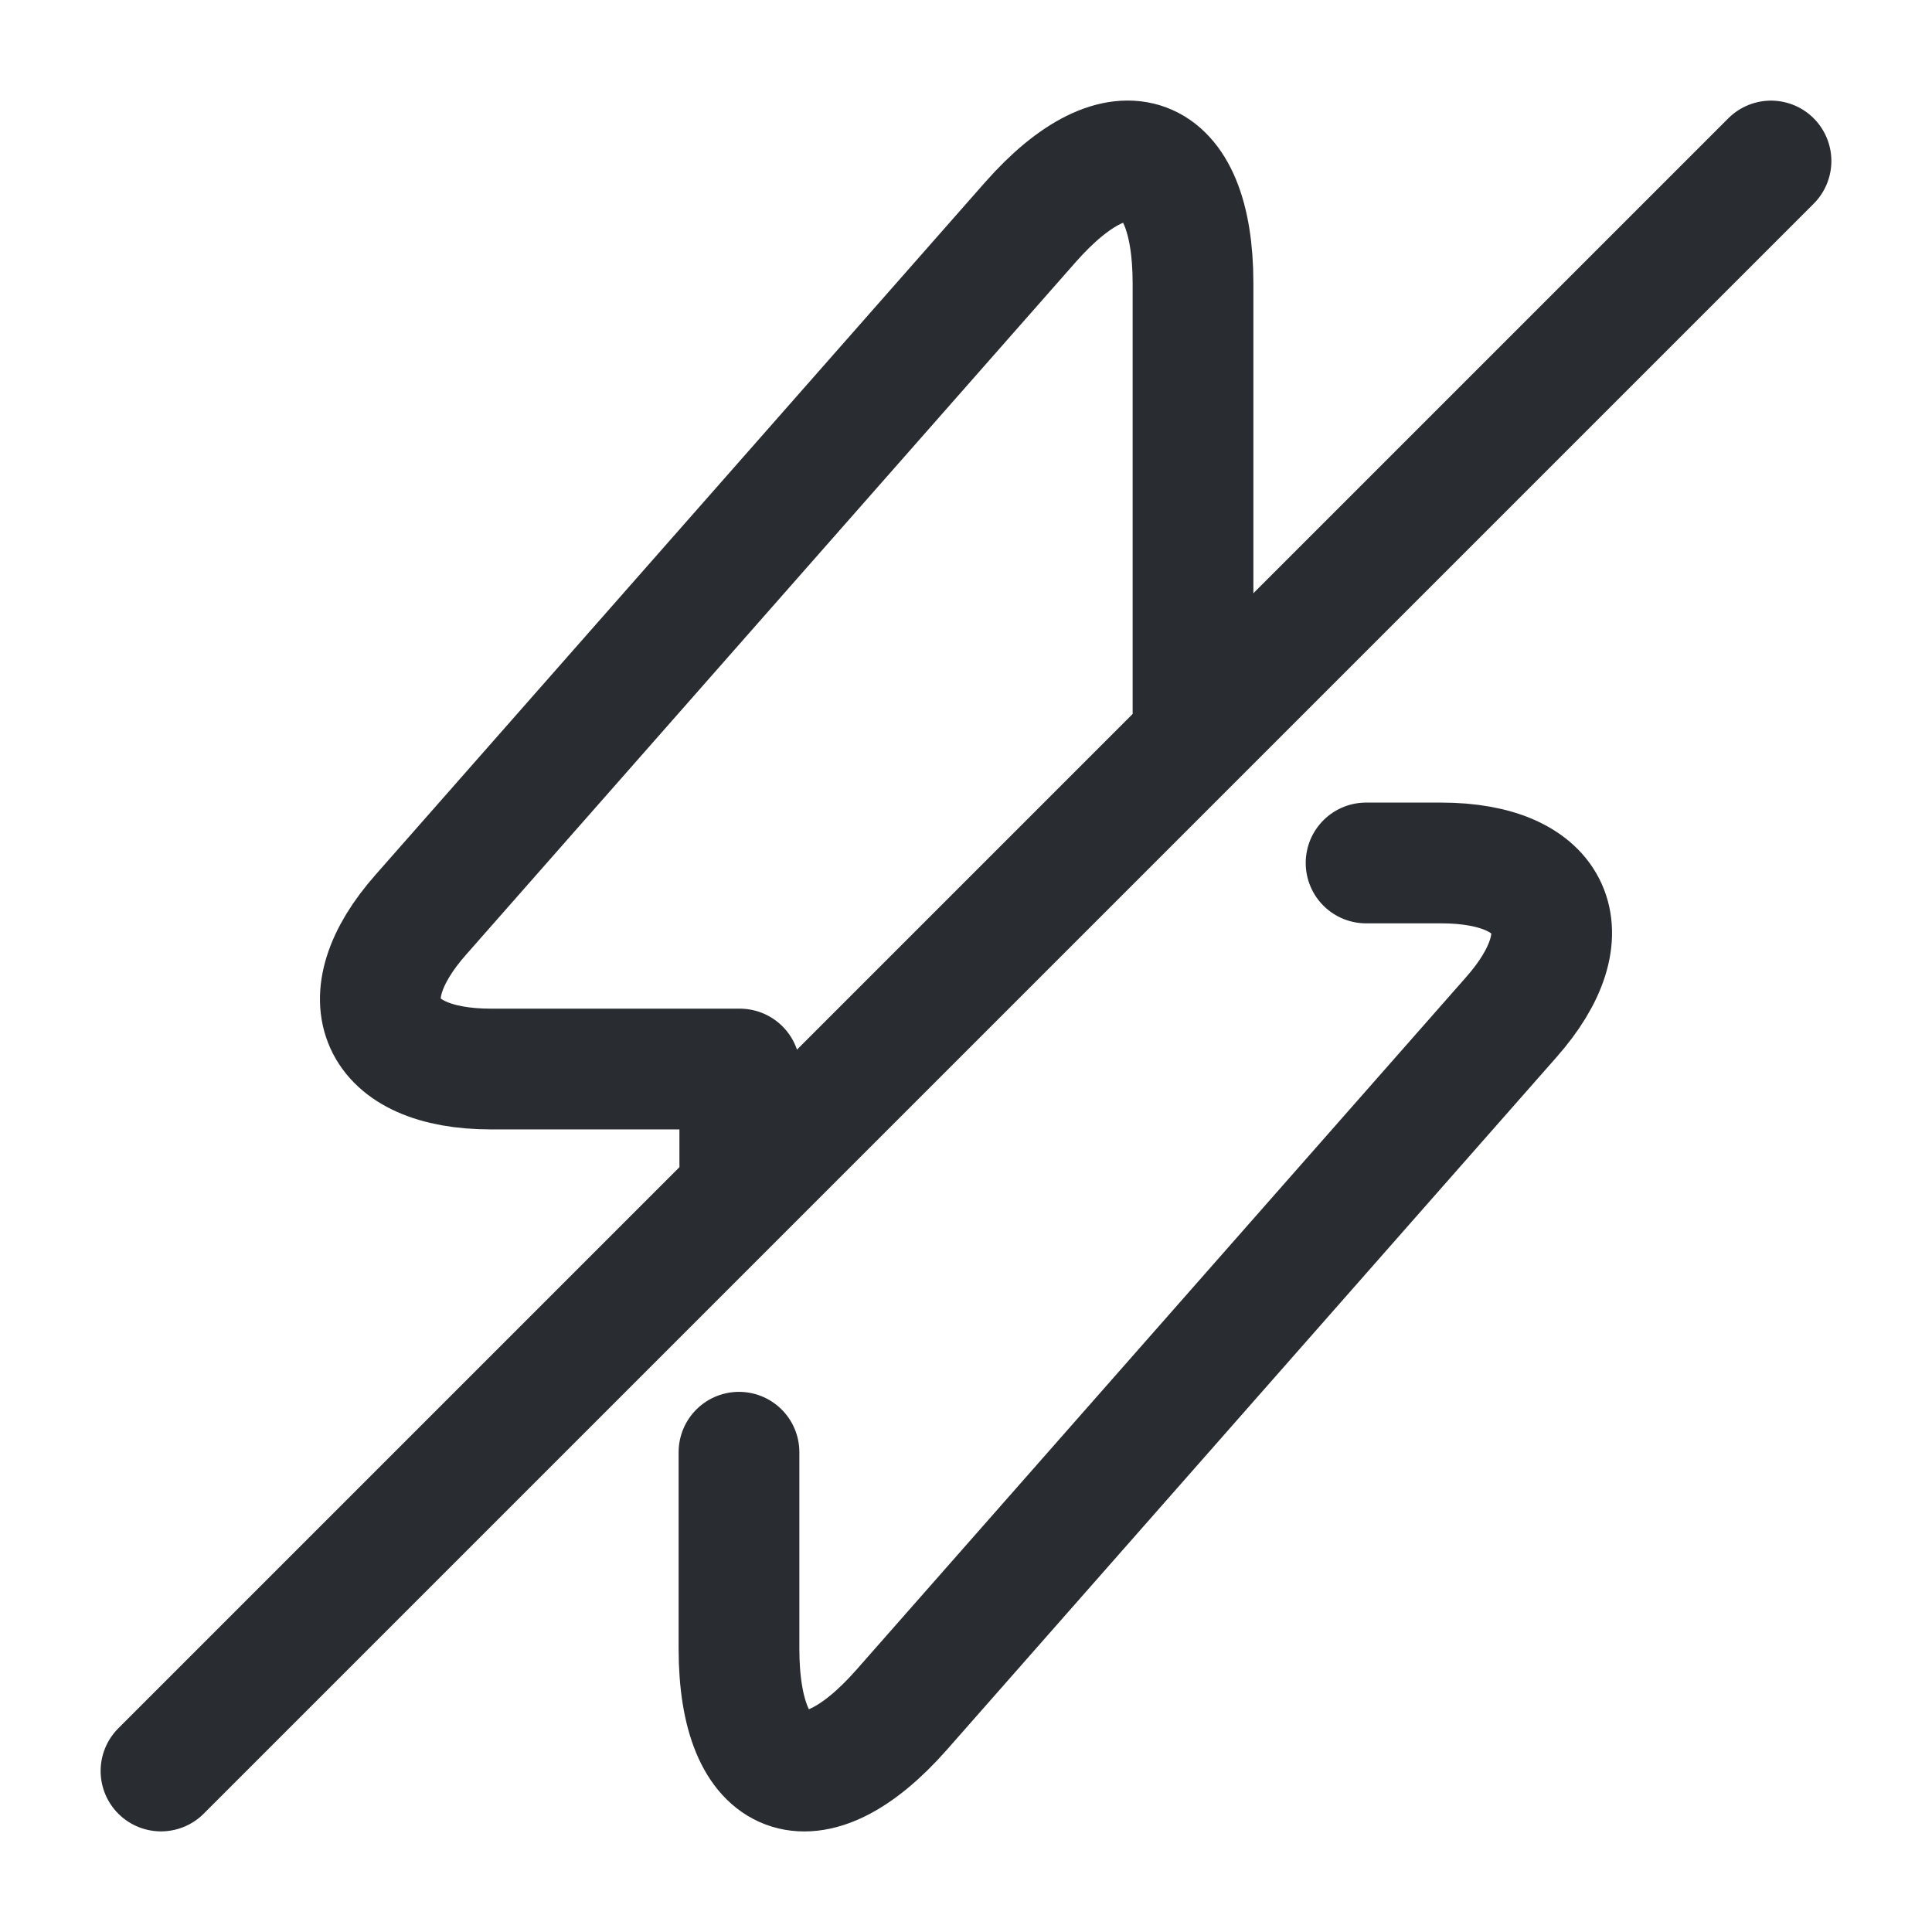
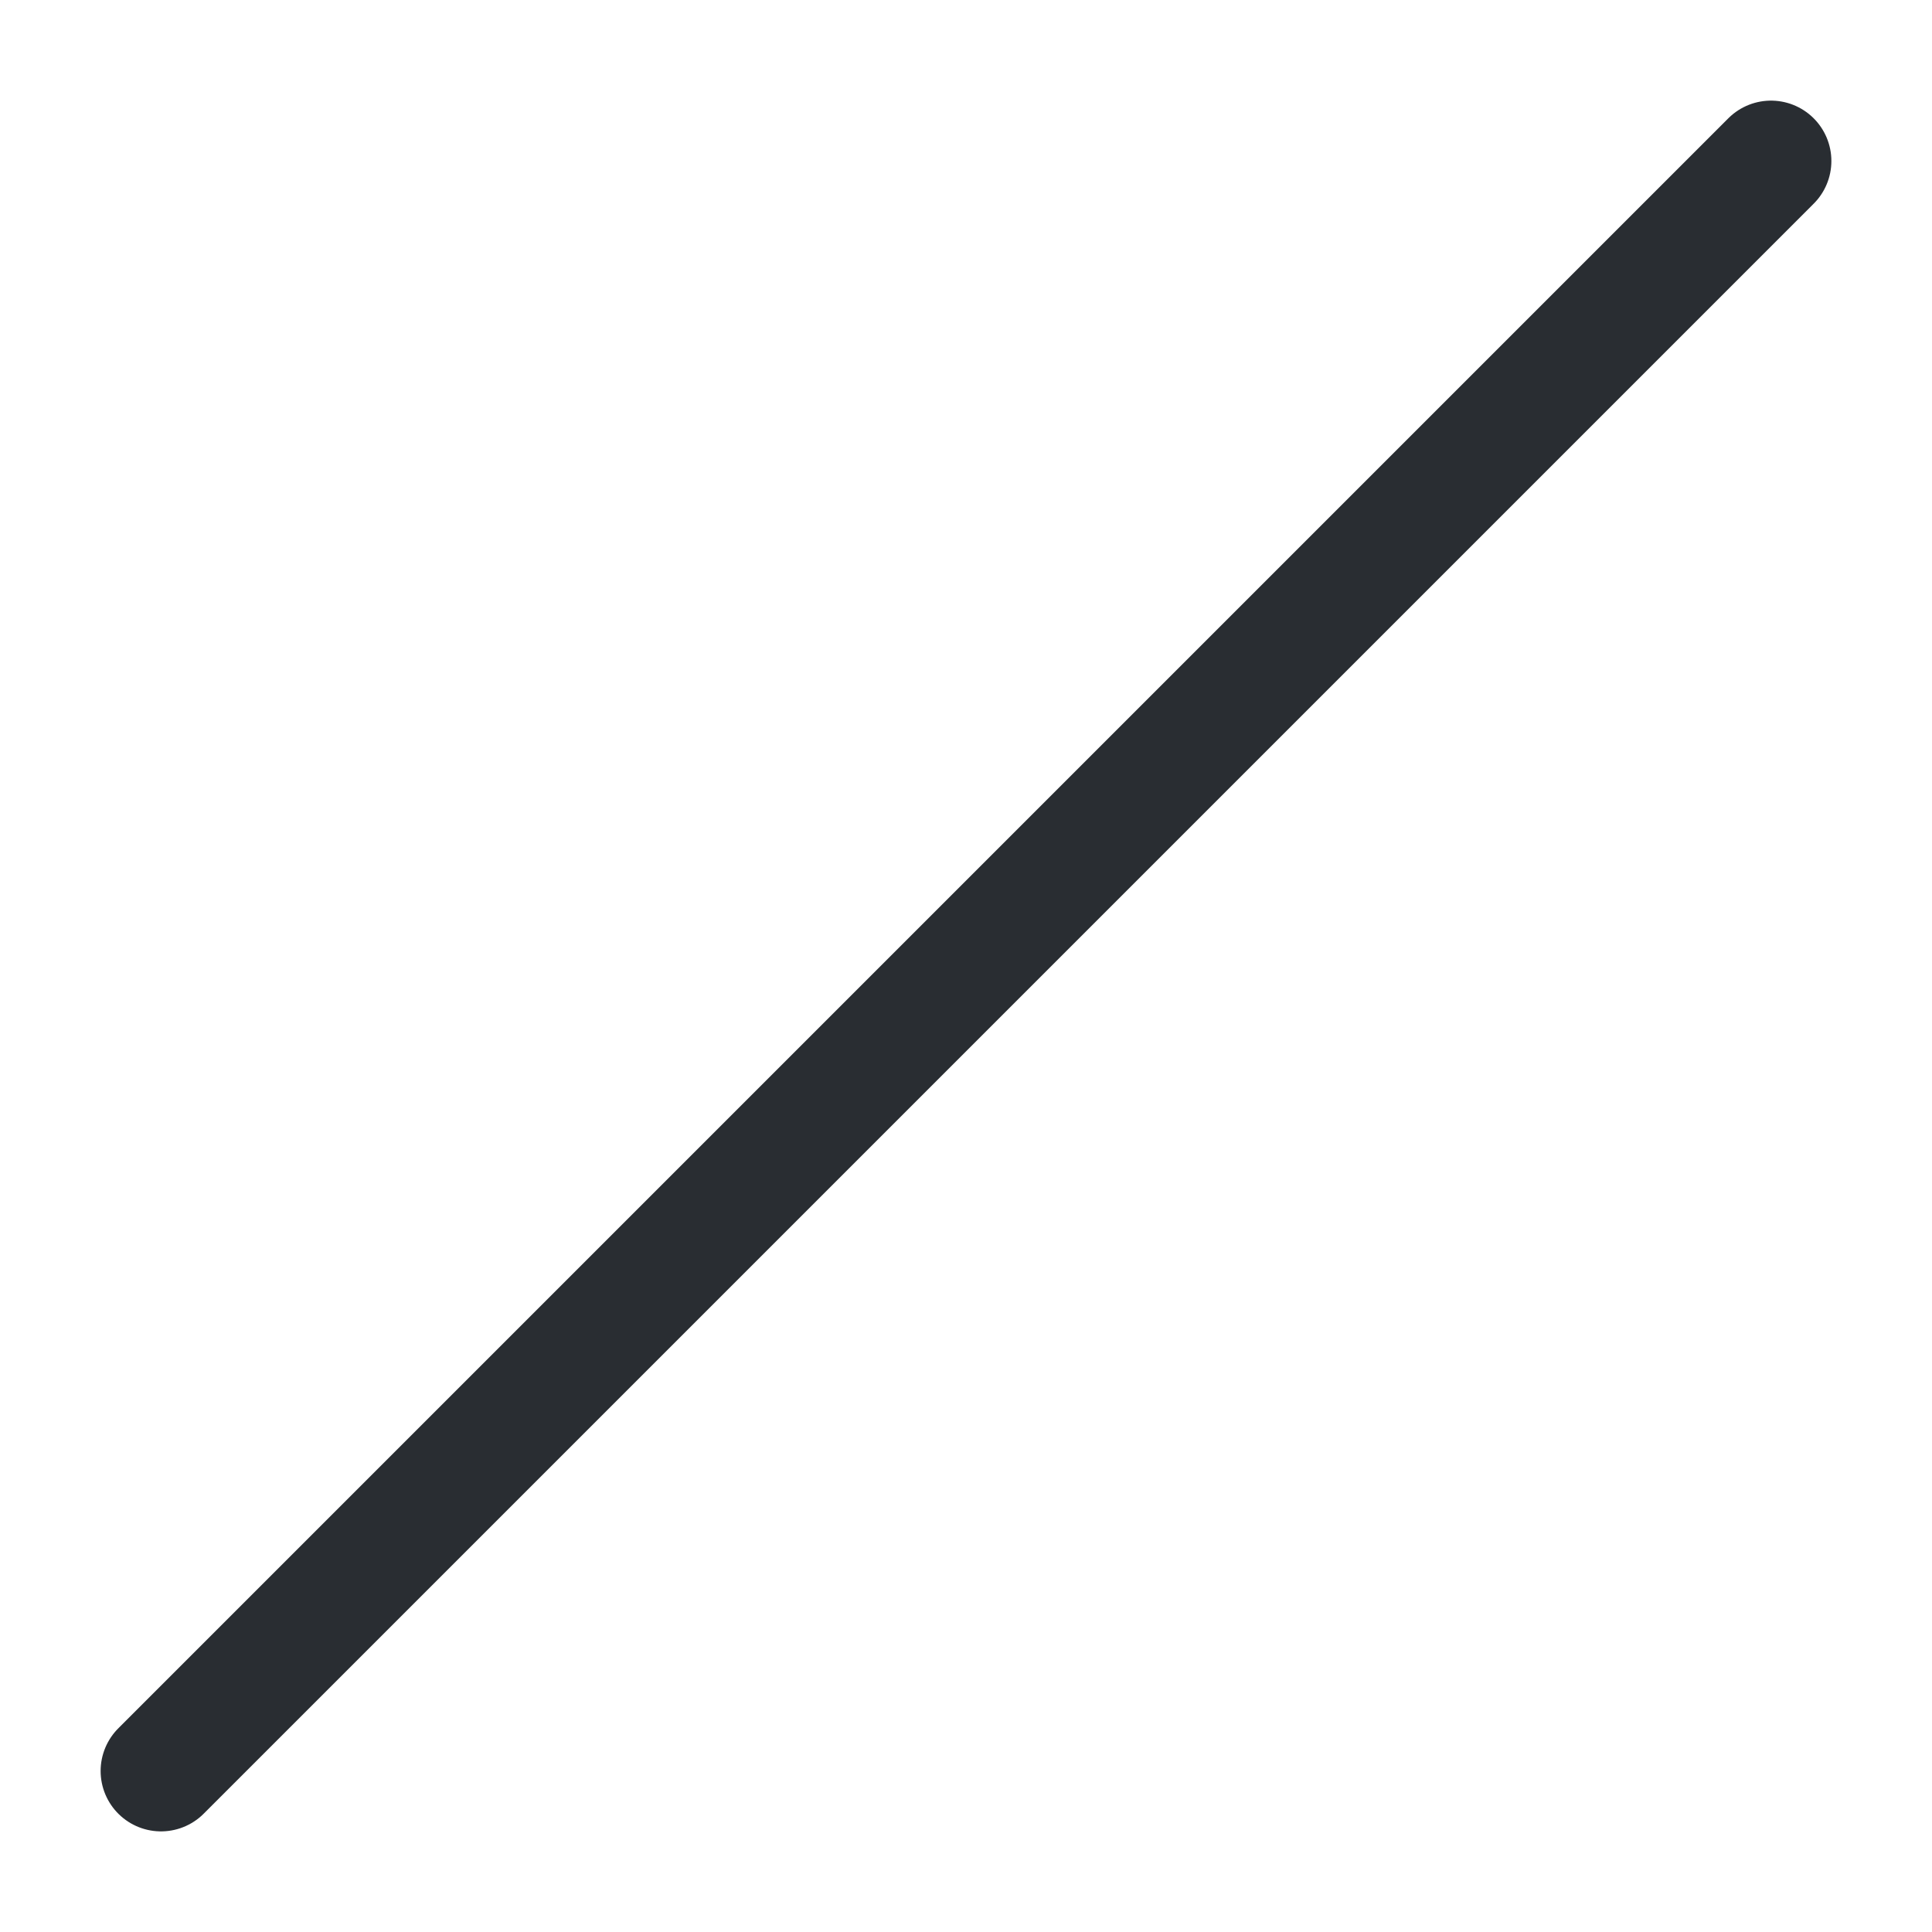
<svg xmlns="http://www.w3.org/2000/svg" width="800px" height="800px" viewBox="0 0 24 24" fill="none">
-   <path d="M9.18 18.04V20.48C9.18 22.16 10.09 22.5 11.2 21.24L18.77 12.64C19.7 11.59 19.31 10.72 17.9 10.72H16.97" stroke="#292D32" stroke-width="1.5" stroke-miterlimit="10" stroke-linecap="round" stroke-linejoin="round" />
-   <path d="M14.82 8.84V3.52C14.82 1.84 13.91 1.5 12.8 2.76L5.23 11.36C4.3 12.41 4.69 13.28 6.1 13.28H9.19V14.46" stroke="#292D32" stroke-width="1.5" stroke-miterlimit="10" stroke-linecap="round" stroke-linejoin="round" />
  <path d="M22 2L2 22" stroke="#292D32" stroke-width="1.5" stroke-linecap="round" stroke-linejoin="round" />
</svg>